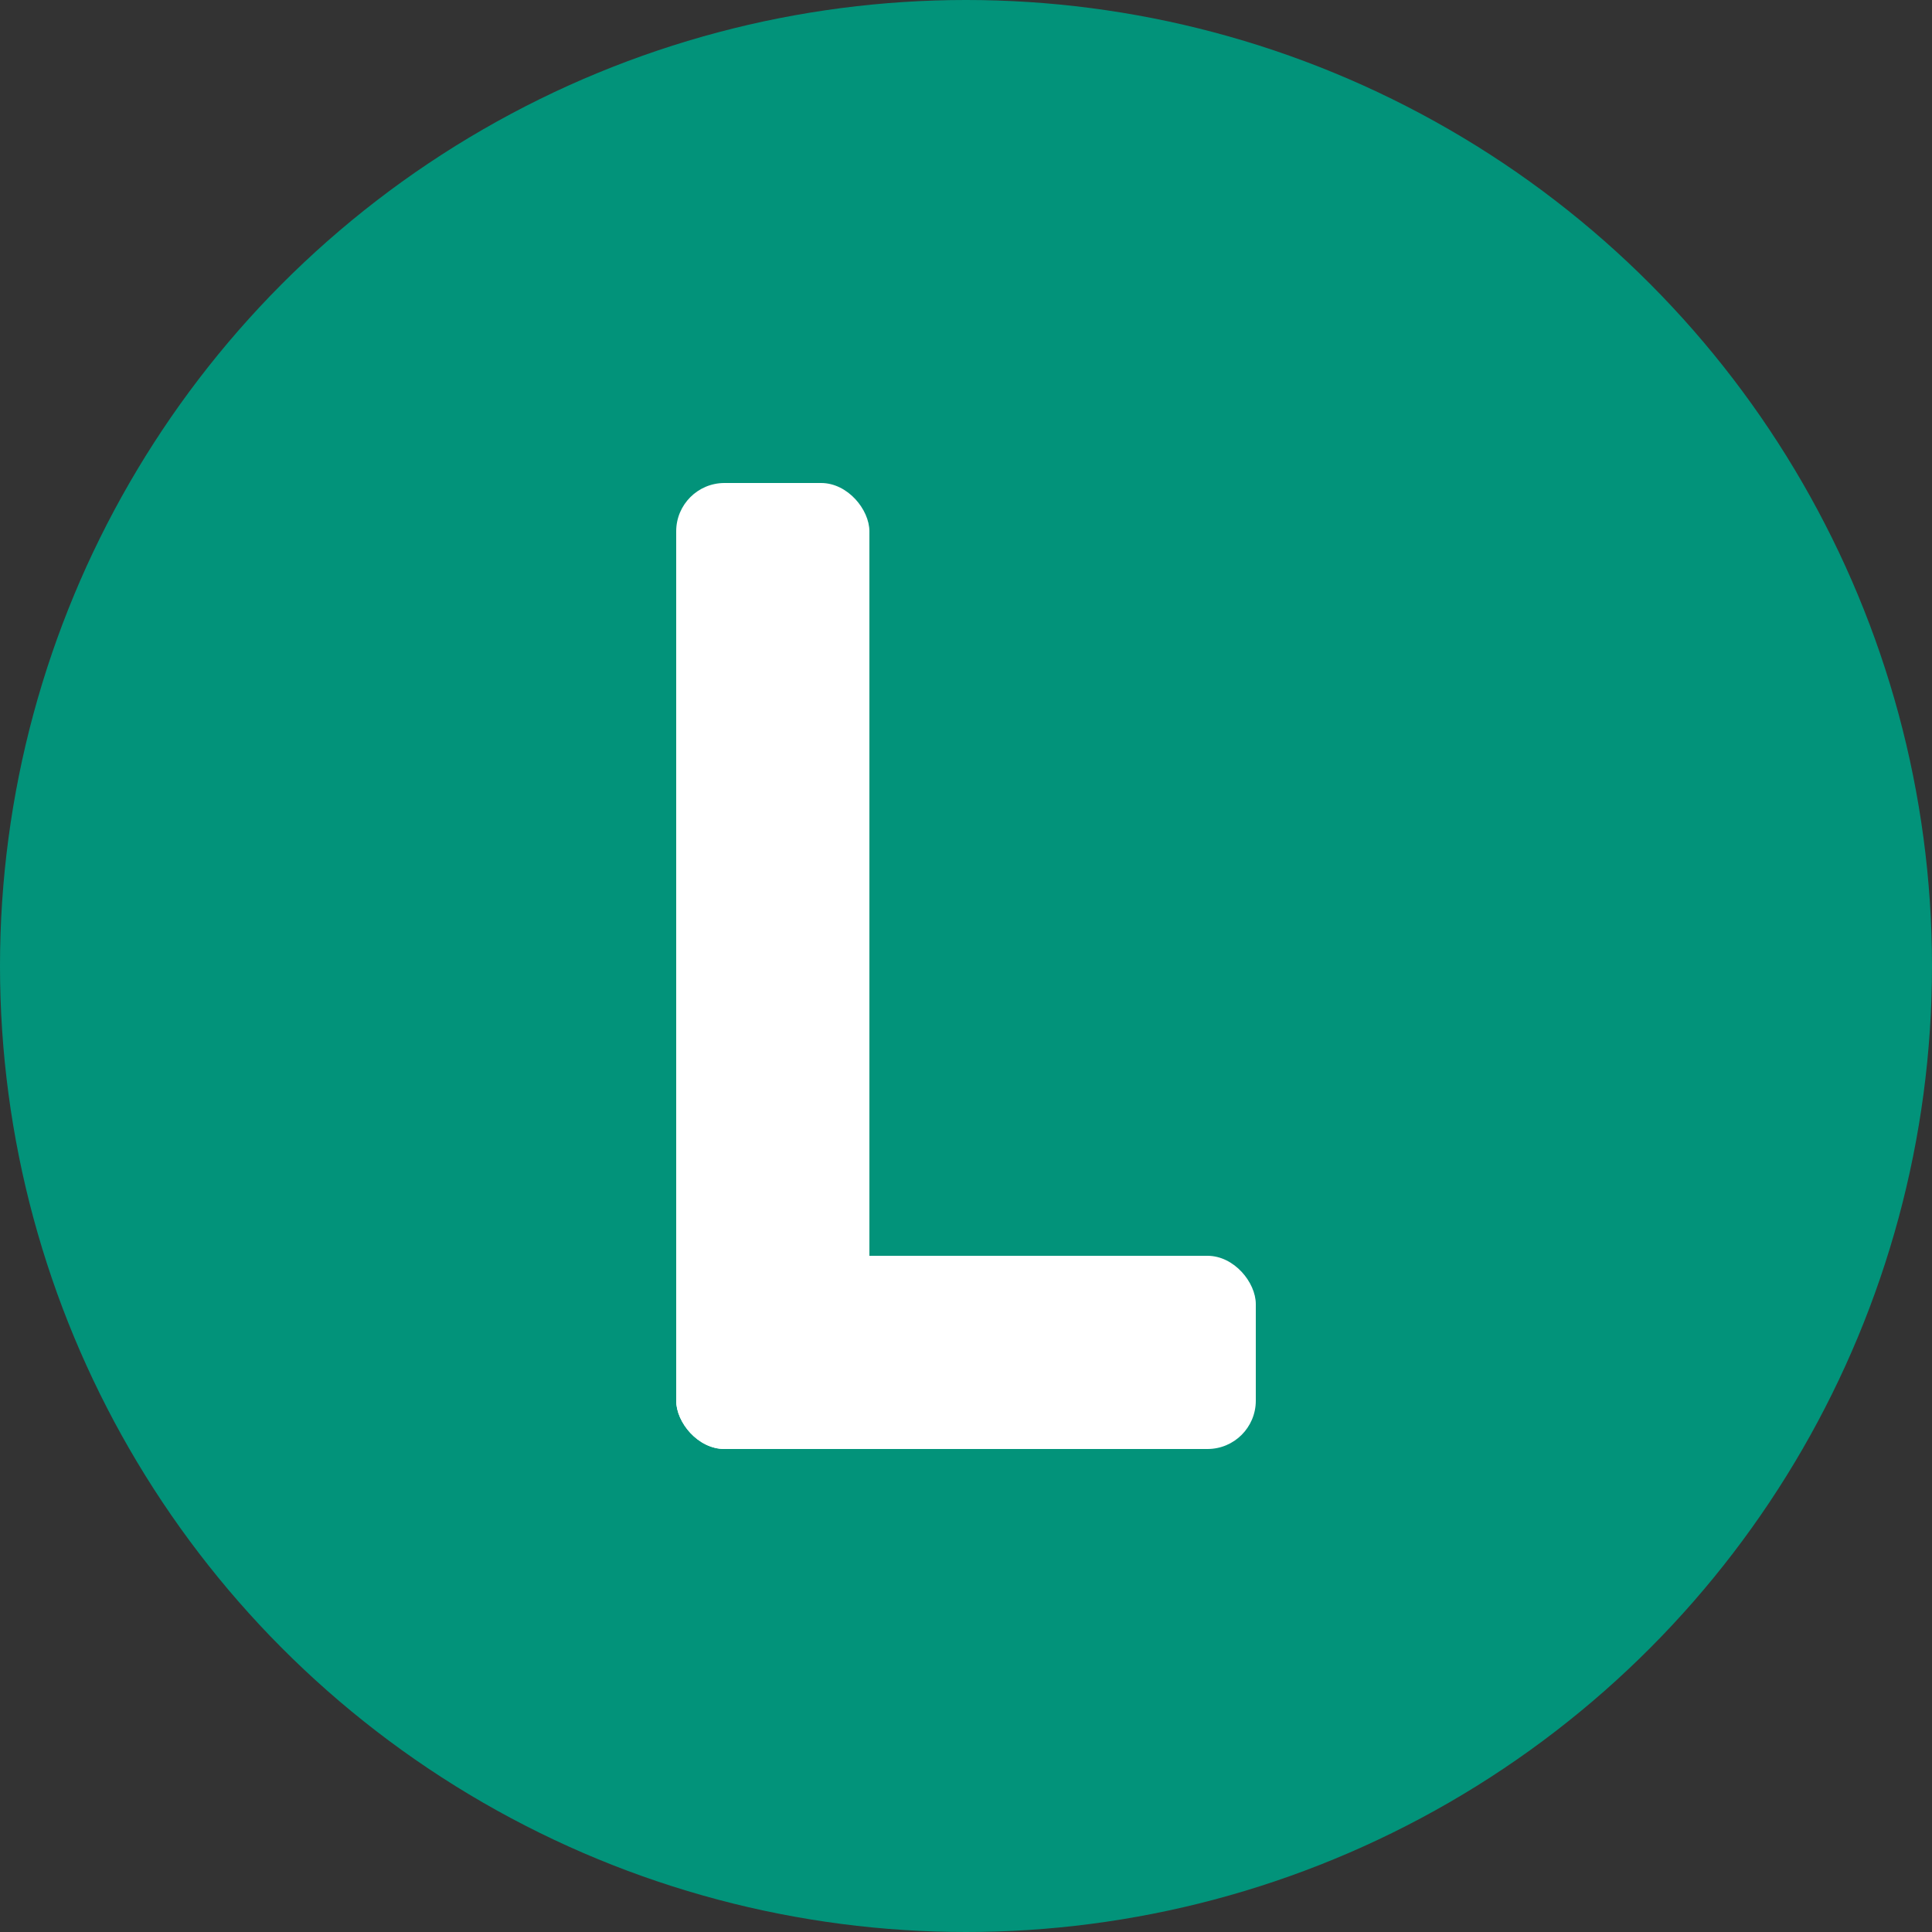
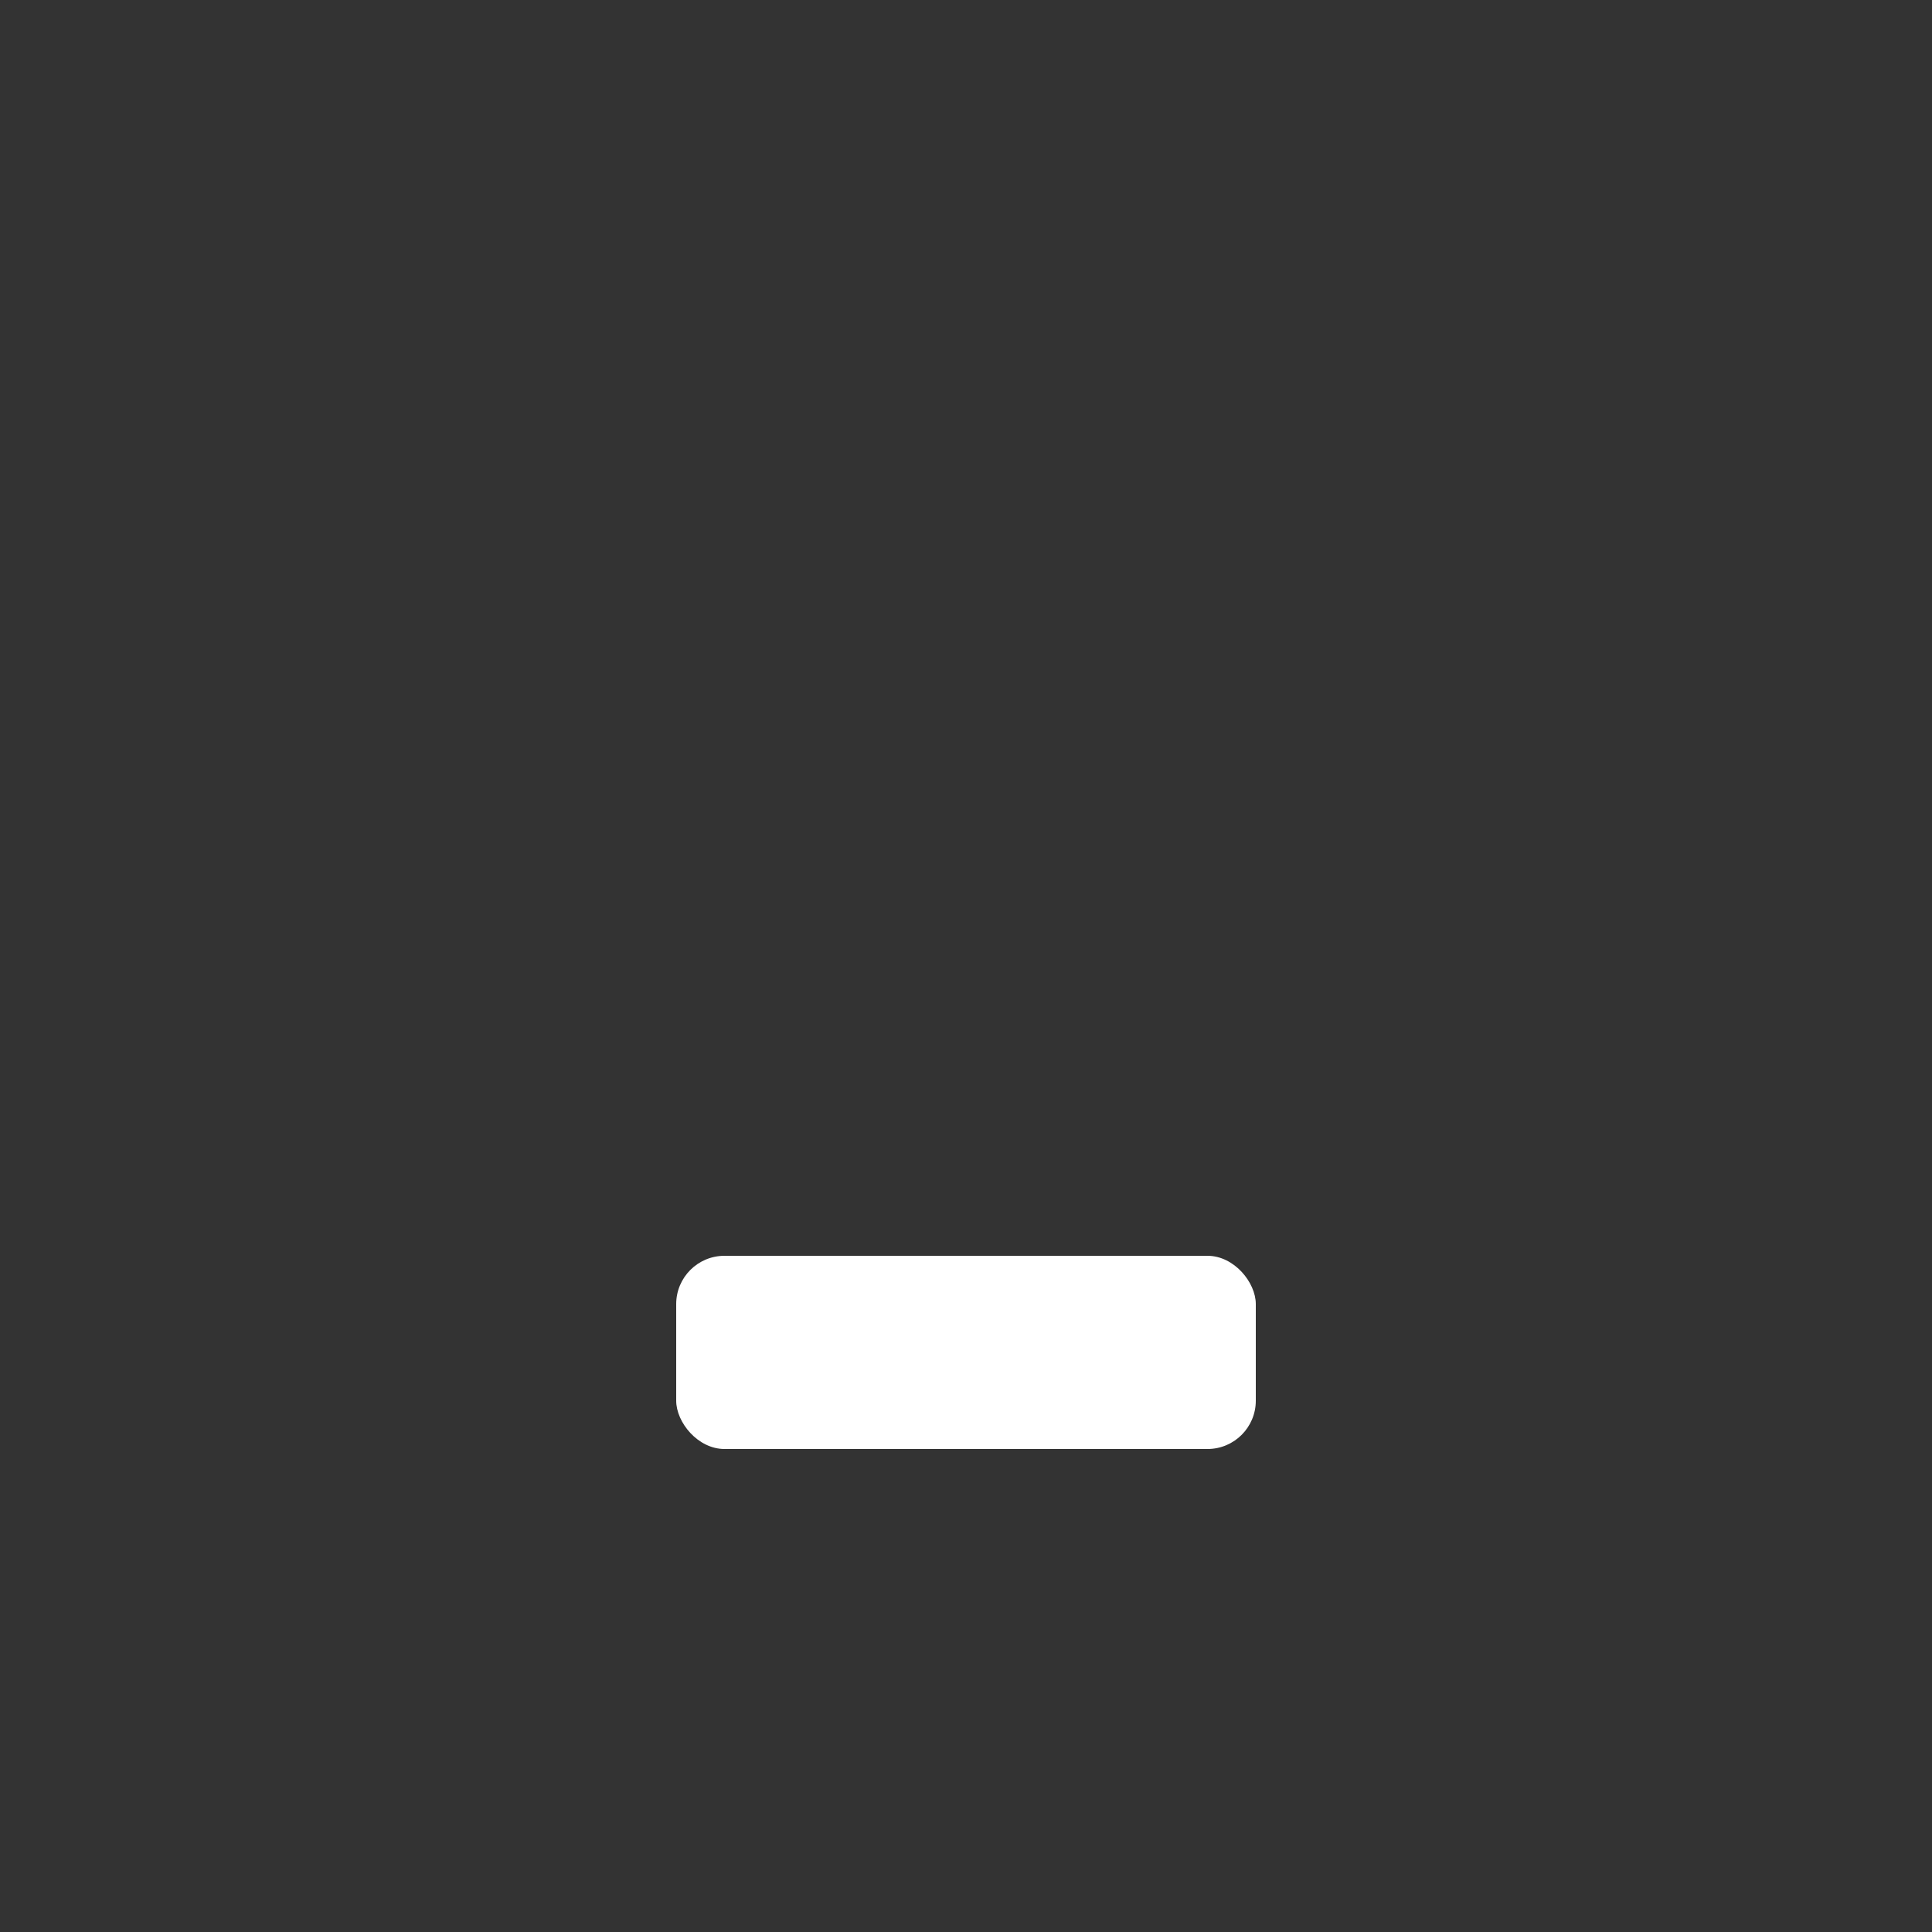
<svg xmlns="http://www.w3.org/2000/svg" viewBox="0 0 200 200" width="200" height="200" fill="none">
  <rect x="0" y="0" width="200" height="200" fill="#333333" stroke="none" />
-   <circle cx="100" cy="100" r="100" fill="#02937A" />
  <g fill="#FFFFFF">
-     <rect x="70" y="50" width="20" height="100" rx="5" />
    <rect x="70" y="130" width="60" height="20" rx="5" />
  </g>
</svg>